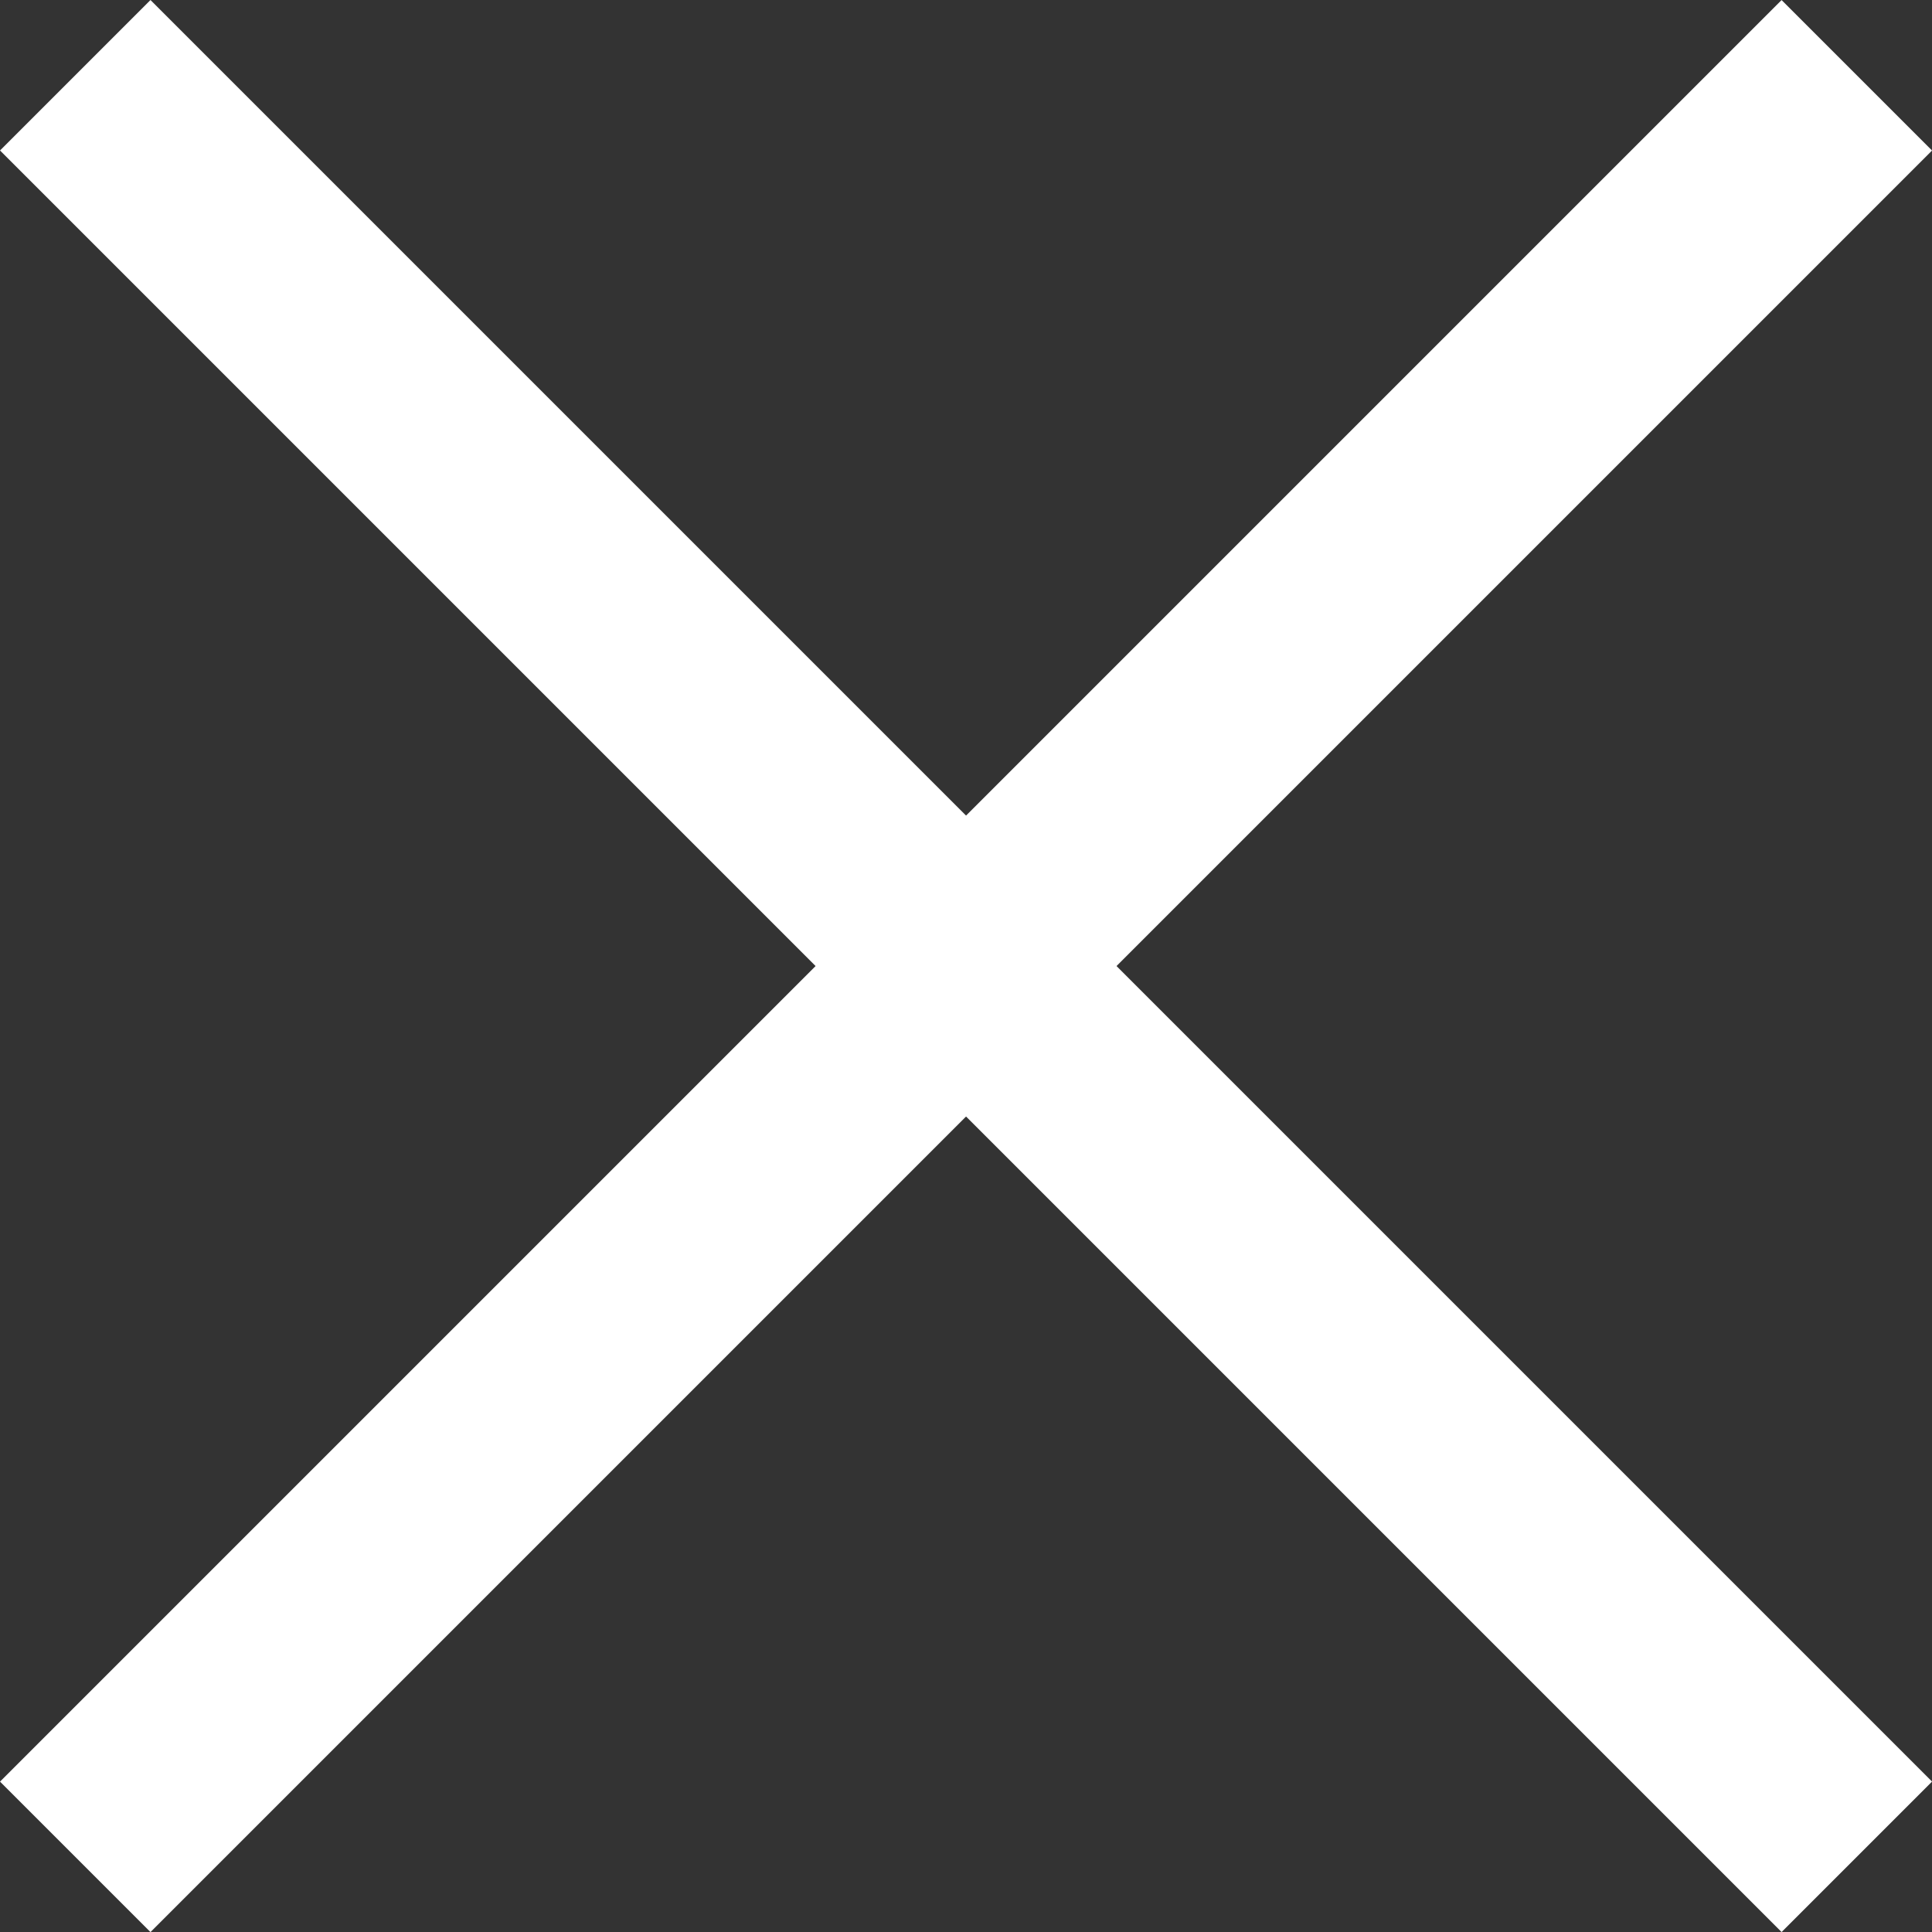
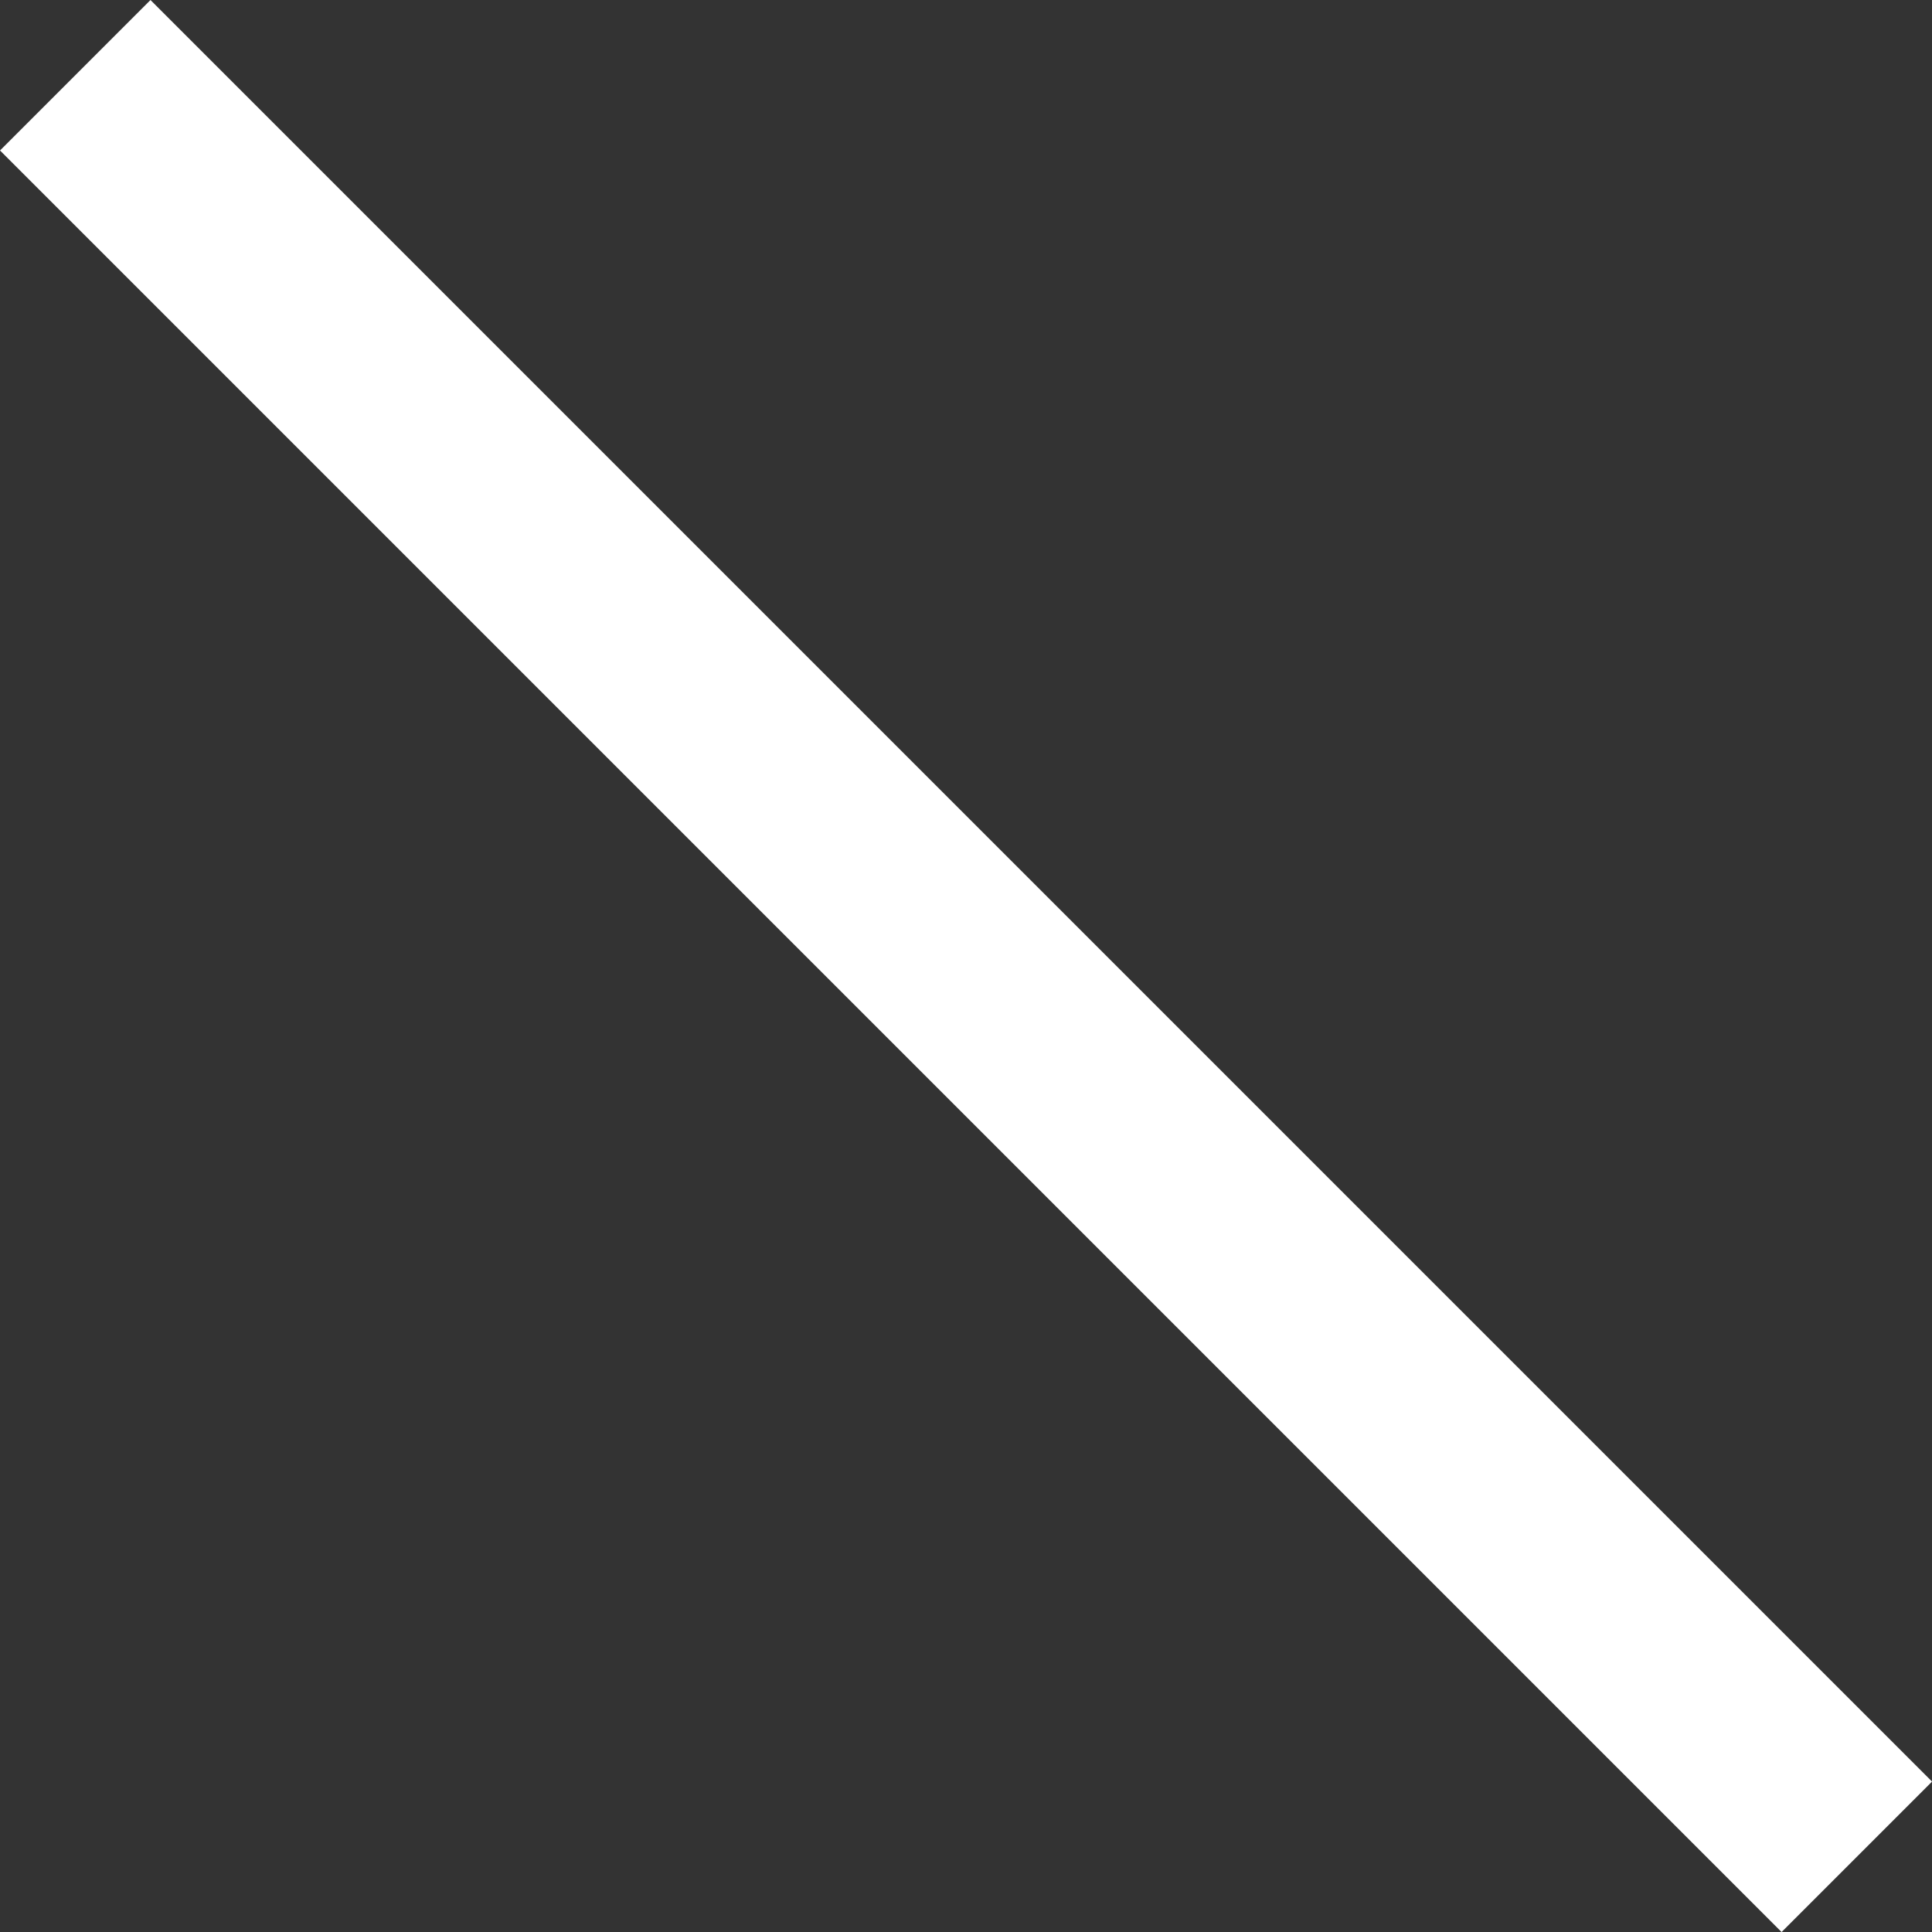
<svg xmlns="http://www.w3.org/2000/svg" width="18.159" height="18.16" viewBox="0 0 18.159 18.16">
  <rect x="0" y="0" width="18.159" height="18.16" fill="#333333" stroke="none" />
  <g transform="translate(-23.42 -23.42)">
-     <path d="M32.5,13.709V37.39" transform="translate(27.585 -8.547) rotate(45)" fill="none" stroke="#fff" stroke-width="2" />
    <path d="M32.5,13.709V37.39" transform="translate(73.547 27.585) rotate(135)" fill="none" stroke="#fff" stroke-width="2" />
  </g>
</svg>